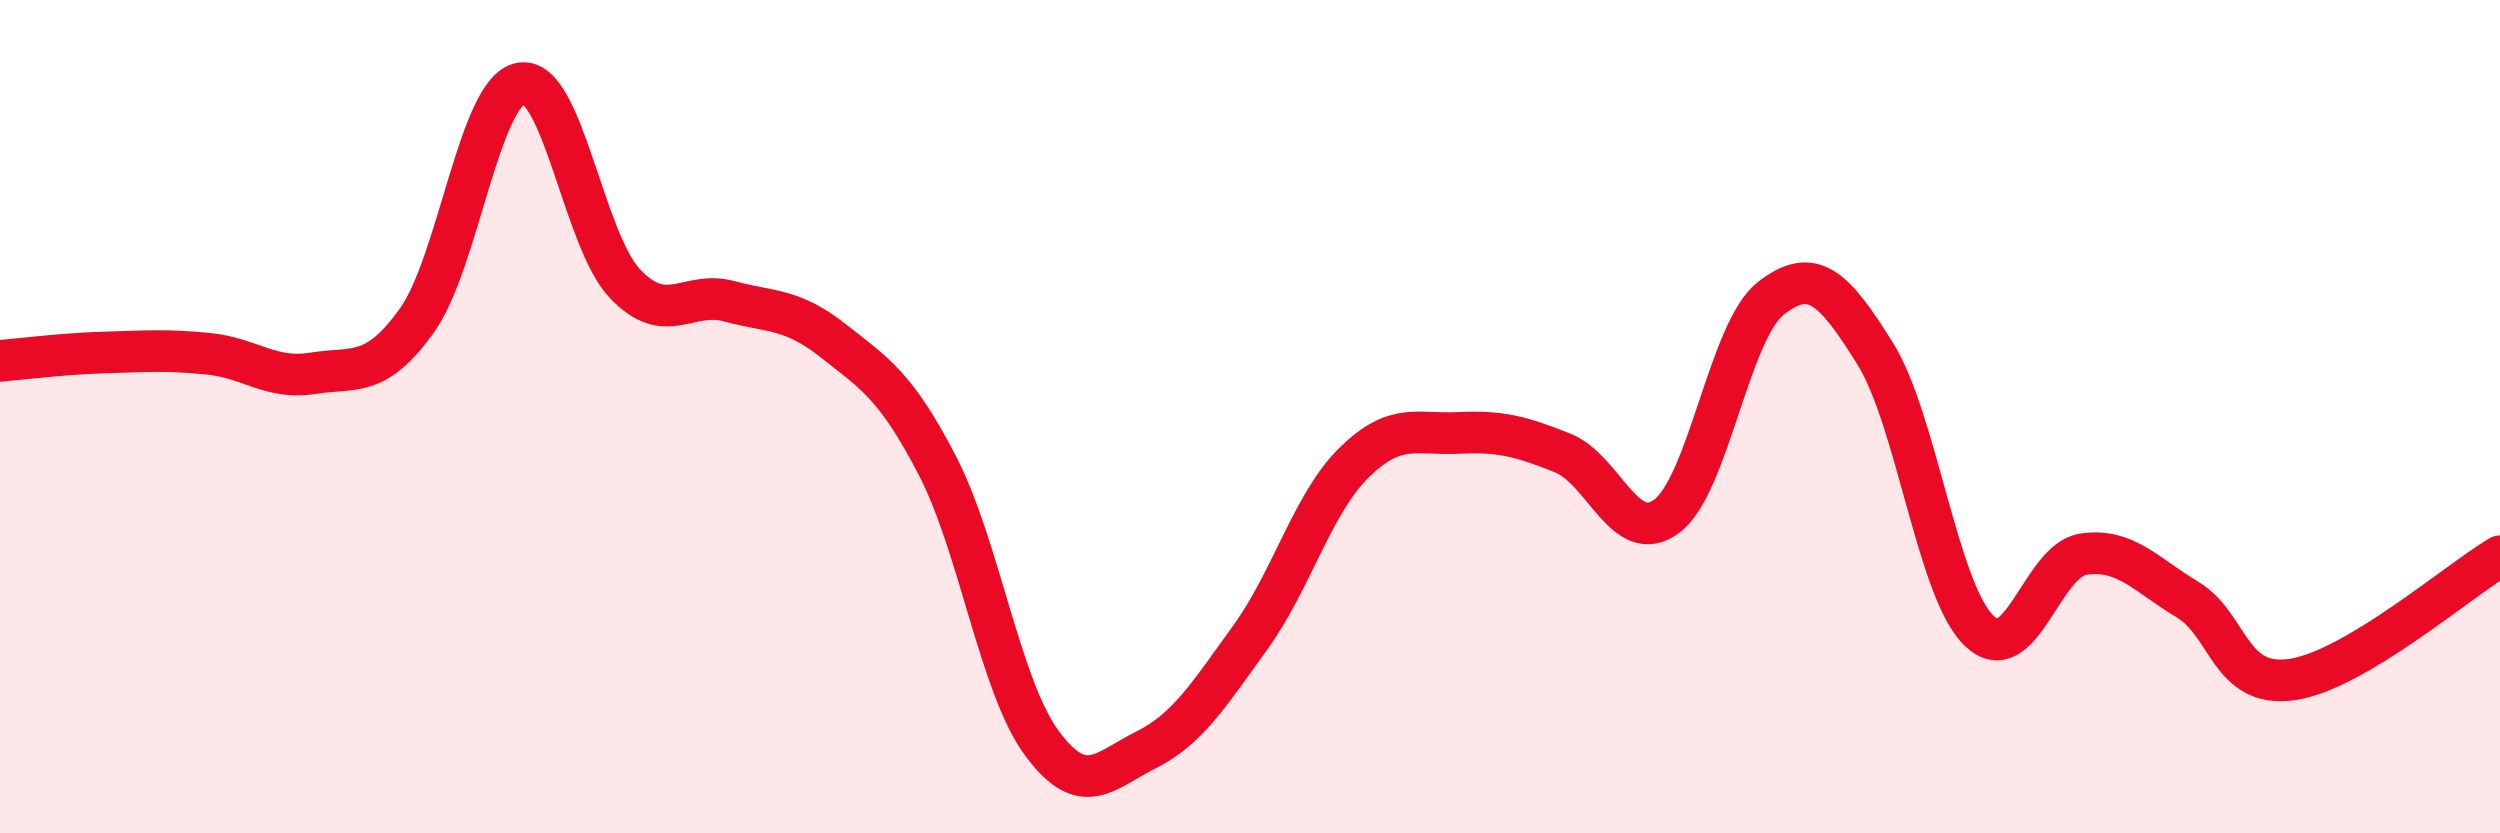
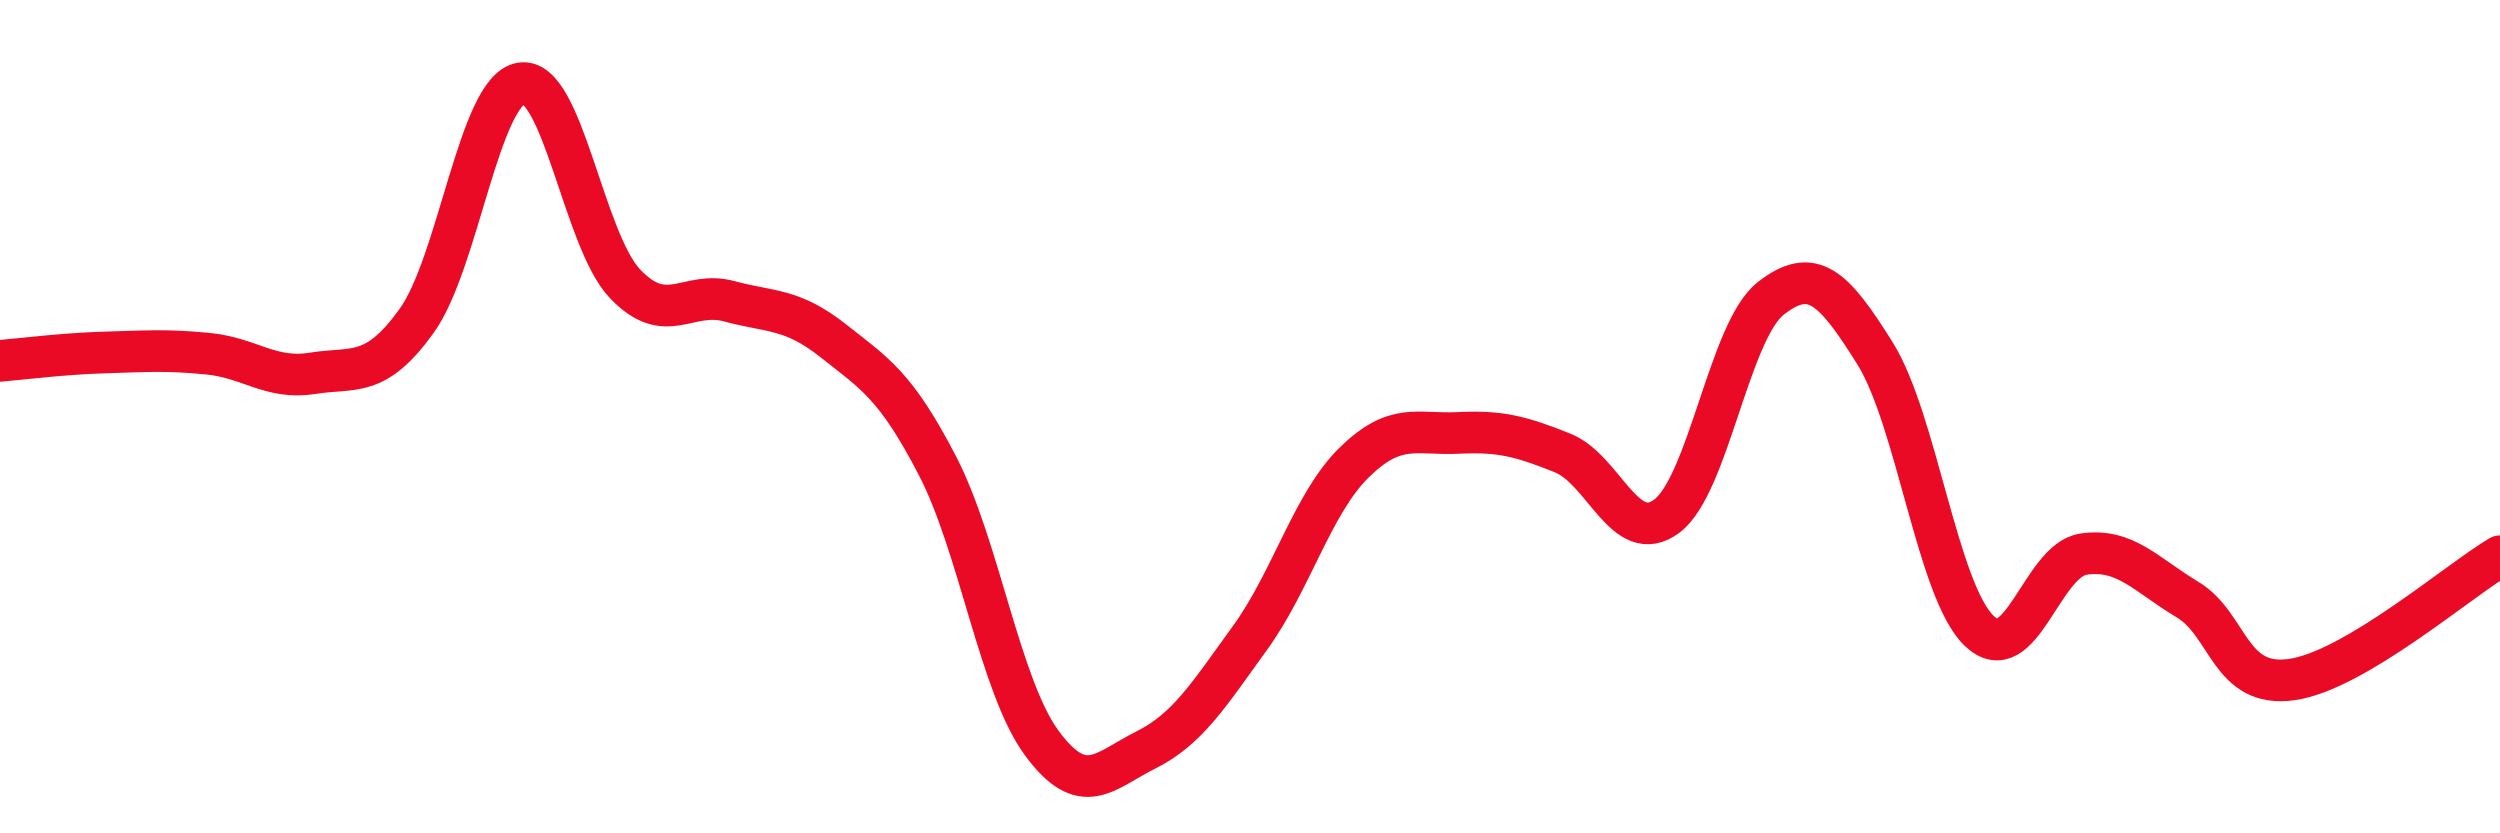
<svg xmlns="http://www.w3.org/2000/svg" width="60" height="20" viewBox="0 0 60 20">
-   <path d="M 0,8.66 C 0.5,8.62 1.5,8.49 2.5,8.46 C 3.5,8.43 4,8.39 5,8.49 C 6,8.59 6.5,9.12 7.5,8.96 C 8.5,8.8 9,9.09 10,7.7 C 11,6.31 11.5,2.18 12.5,2 C 13.5,1.82 14,5.76 15,6.81 C 16,7.86 16.5,6.96 17.5,7.23 C 18.5,7.5 19,7.39 20,8.18 C 21,8.97 21.5,9.25 22.5,11.18 C 23.5,13.11 24,16.47 25,17.83 C 26,19.19 26.5,18.5 27.5,18 C 28.5,17.5 29,16.69 30,15.31 C 31,13.93 31.5,12.08 32.5,11.1 C 33.5,10.12 34,10.44 35,10.39 C 36,10.34 36.5,10.47 37.5,10.87 C 38.5,11.27 39,13.13 40,12.39 C 41,11.65 41.5,7.94 42.5,7.16 C 43.5,6.38 44,6.88 45,8.48 C 46,10.08 46.5,14.18 47.5,15.14 C 48.5,16.1 49,13.45 50,13.3 C 51,13.15 51.5,13.79 52.5,14.39 C 53.5,14.99 53.5,16.52 55,16.31 C 56.5,16.1 59,13.94 60,13.35L60 20L0 20Z" fill="#EB0A25" opacity="0.1" stroke-linecap="round" stroke-linejoin="round" />
  <path d="M 0,8.66 C 0.5,8.62 1.5,8.49 2.5,8.46 C 3.5,8.43 4,8.39 5,8.49 C 6,8.59 6.5,9.12 7.5,8.96 C 8.5,8.8 9,9.09 10,7.7 C 11,6.31 11.5,2.18 12.5,2 C 13.5,1.82 14,5.76 15,6.81 C 16,7.86 16.5,6.96 17.5,7.23 C 18.5,7.5 19,7.39 20,8.18 C 21,8.97 21.5,9.25 22.5,11.18 C 23.5,13.11 24,16.47 25,17.83 C 26,19.19 26.5,18.5 27.5,18 C 28.5,17.5 29,16.69 30,15.31 C 31,13.93 31.5,12.08 32.5,11.1 C 33.5,10.12 34,10.44 35,10.39 C 36,10.34 36.5,10.47 37.5,10.87 C 38.5,11.27 39,13.13 40,12.39 C 41,11.65 41.5,7.94 42.5,7.16 C 43.5,6.38 44,6.88 45,8.48 C 46,10.08 46.5,14.18 47.5,15.14 C 48.5,16.1 49,13.45 50,13.3 C 51,13.15 51.5,13.79 52.5,14.39 C 53.5,14.99 53.5,16.52 55,16.31 C 56.5,16.1 59,13.94 60,13.35" stroke="#EB0A25" stroke-width="1" fill="none" stroke-linecap="round" stroke-linejoin="round" />
</svg>